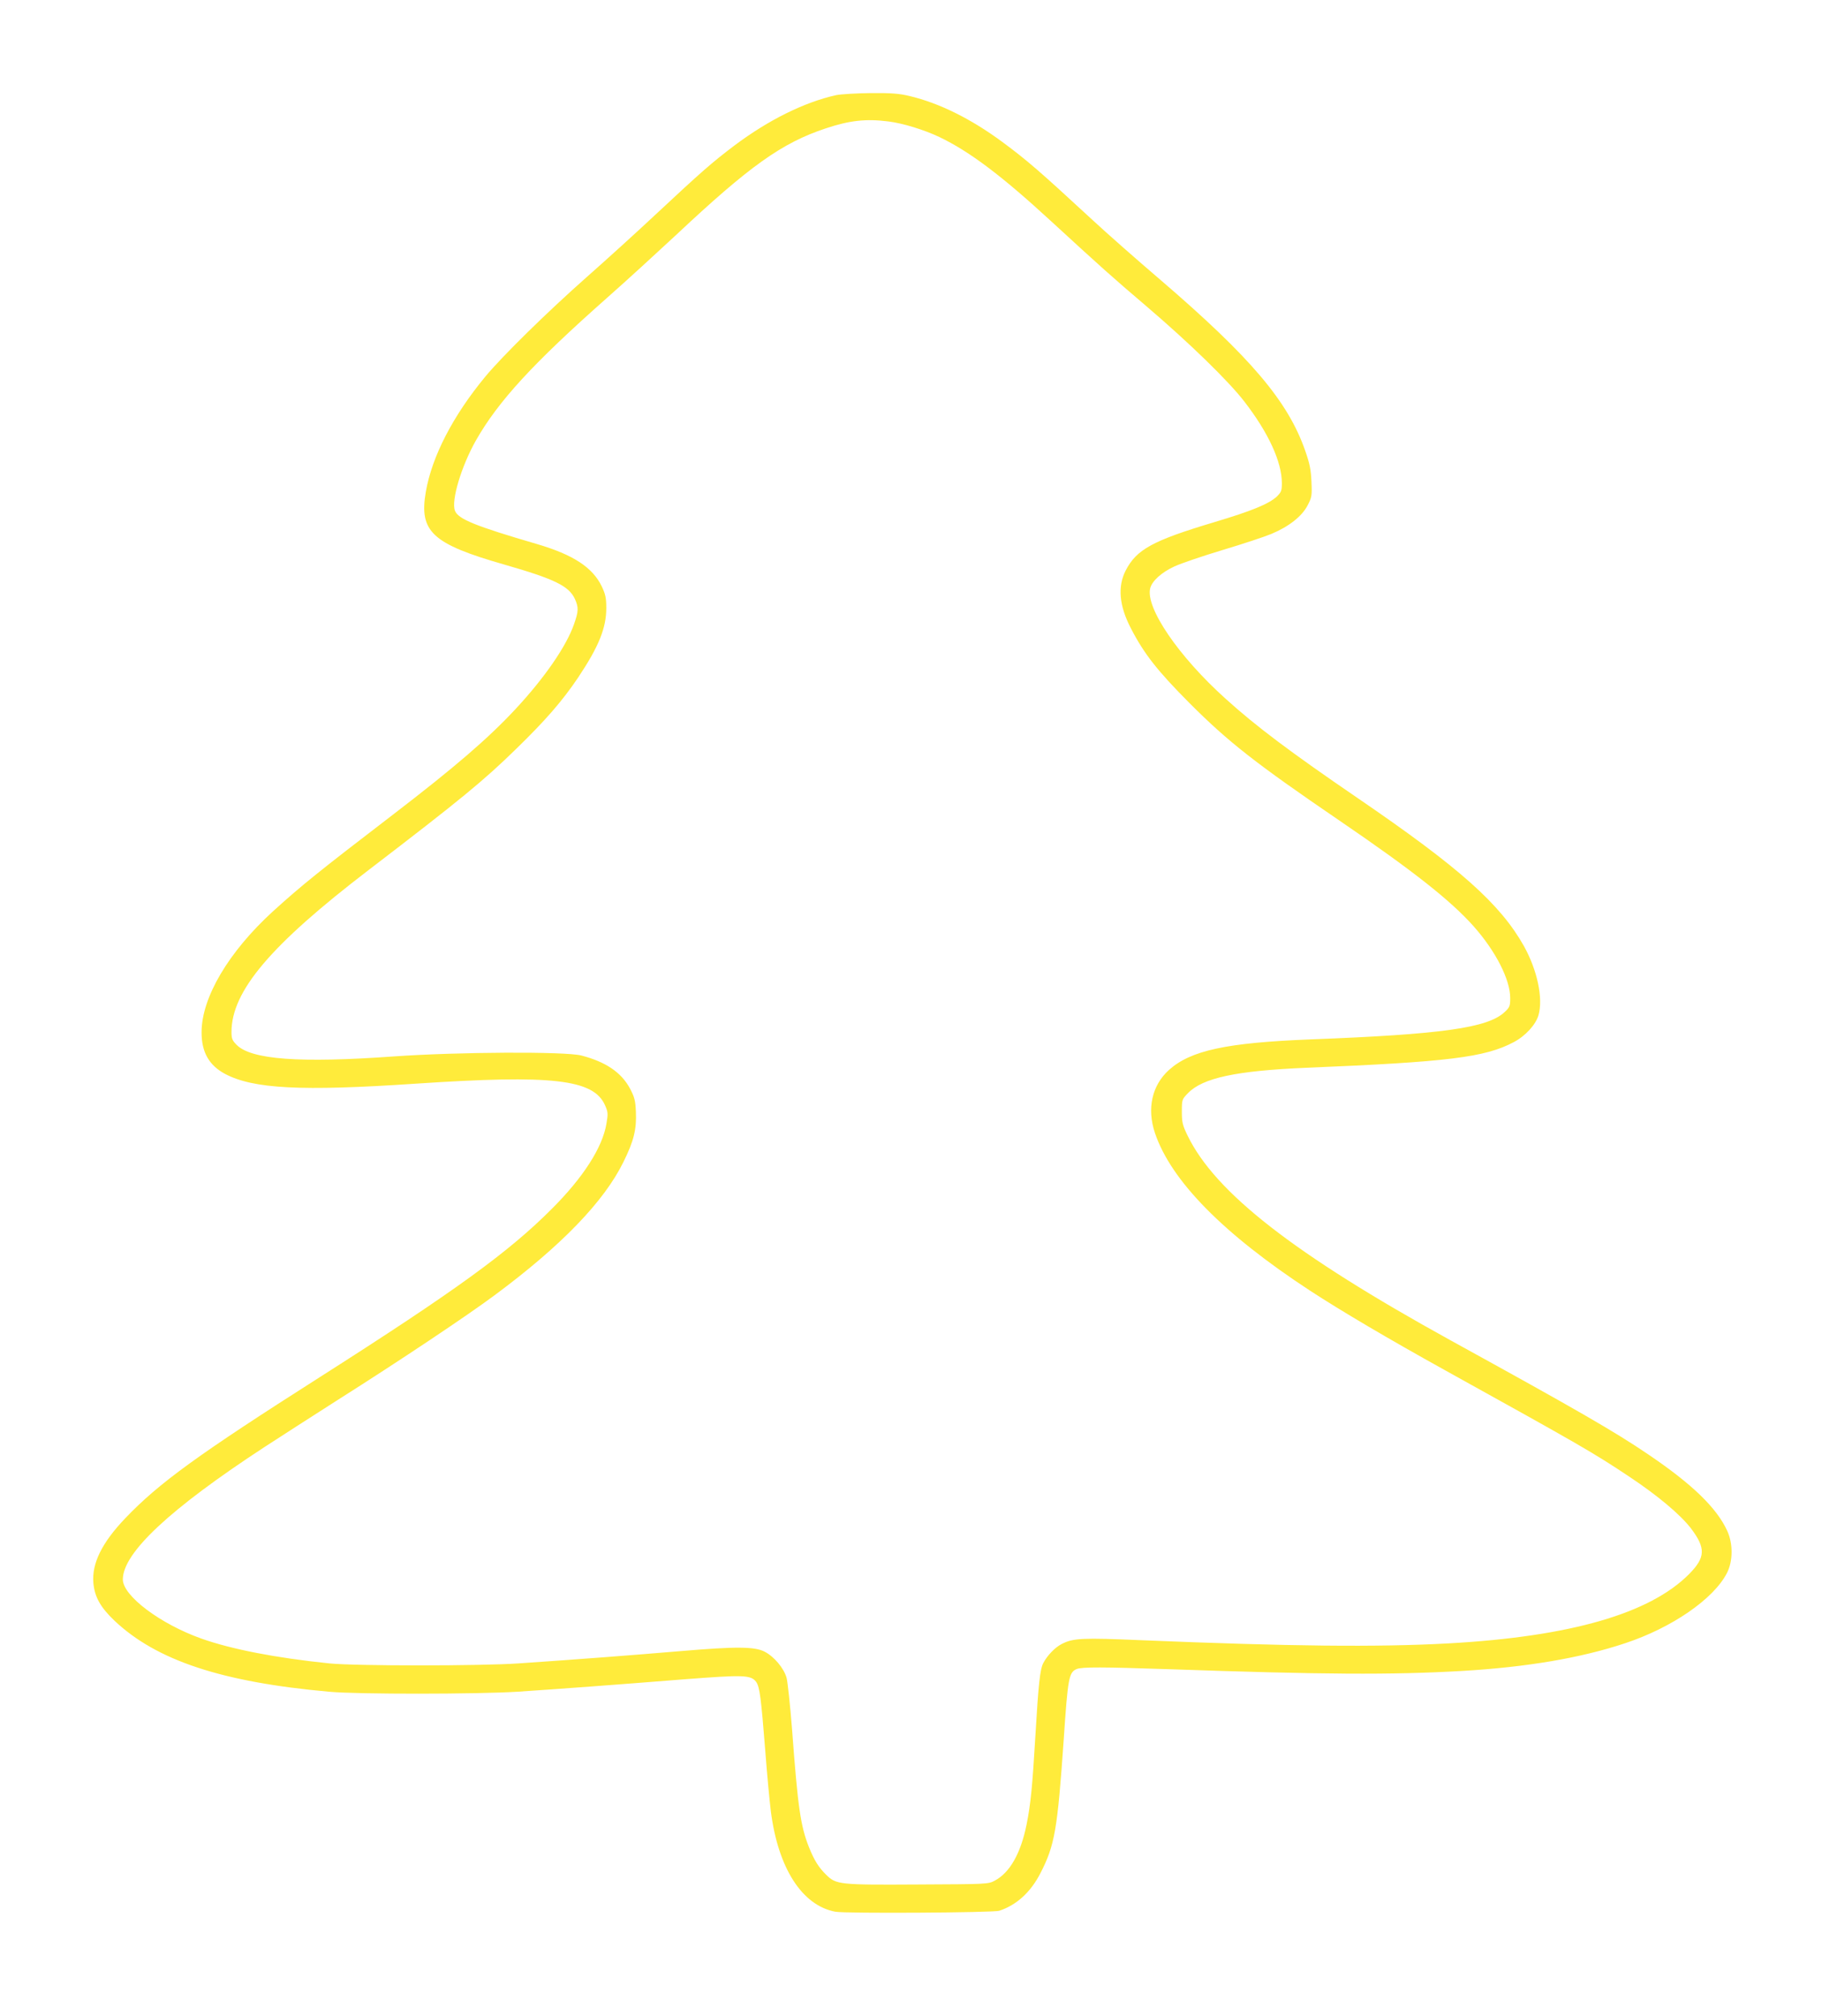
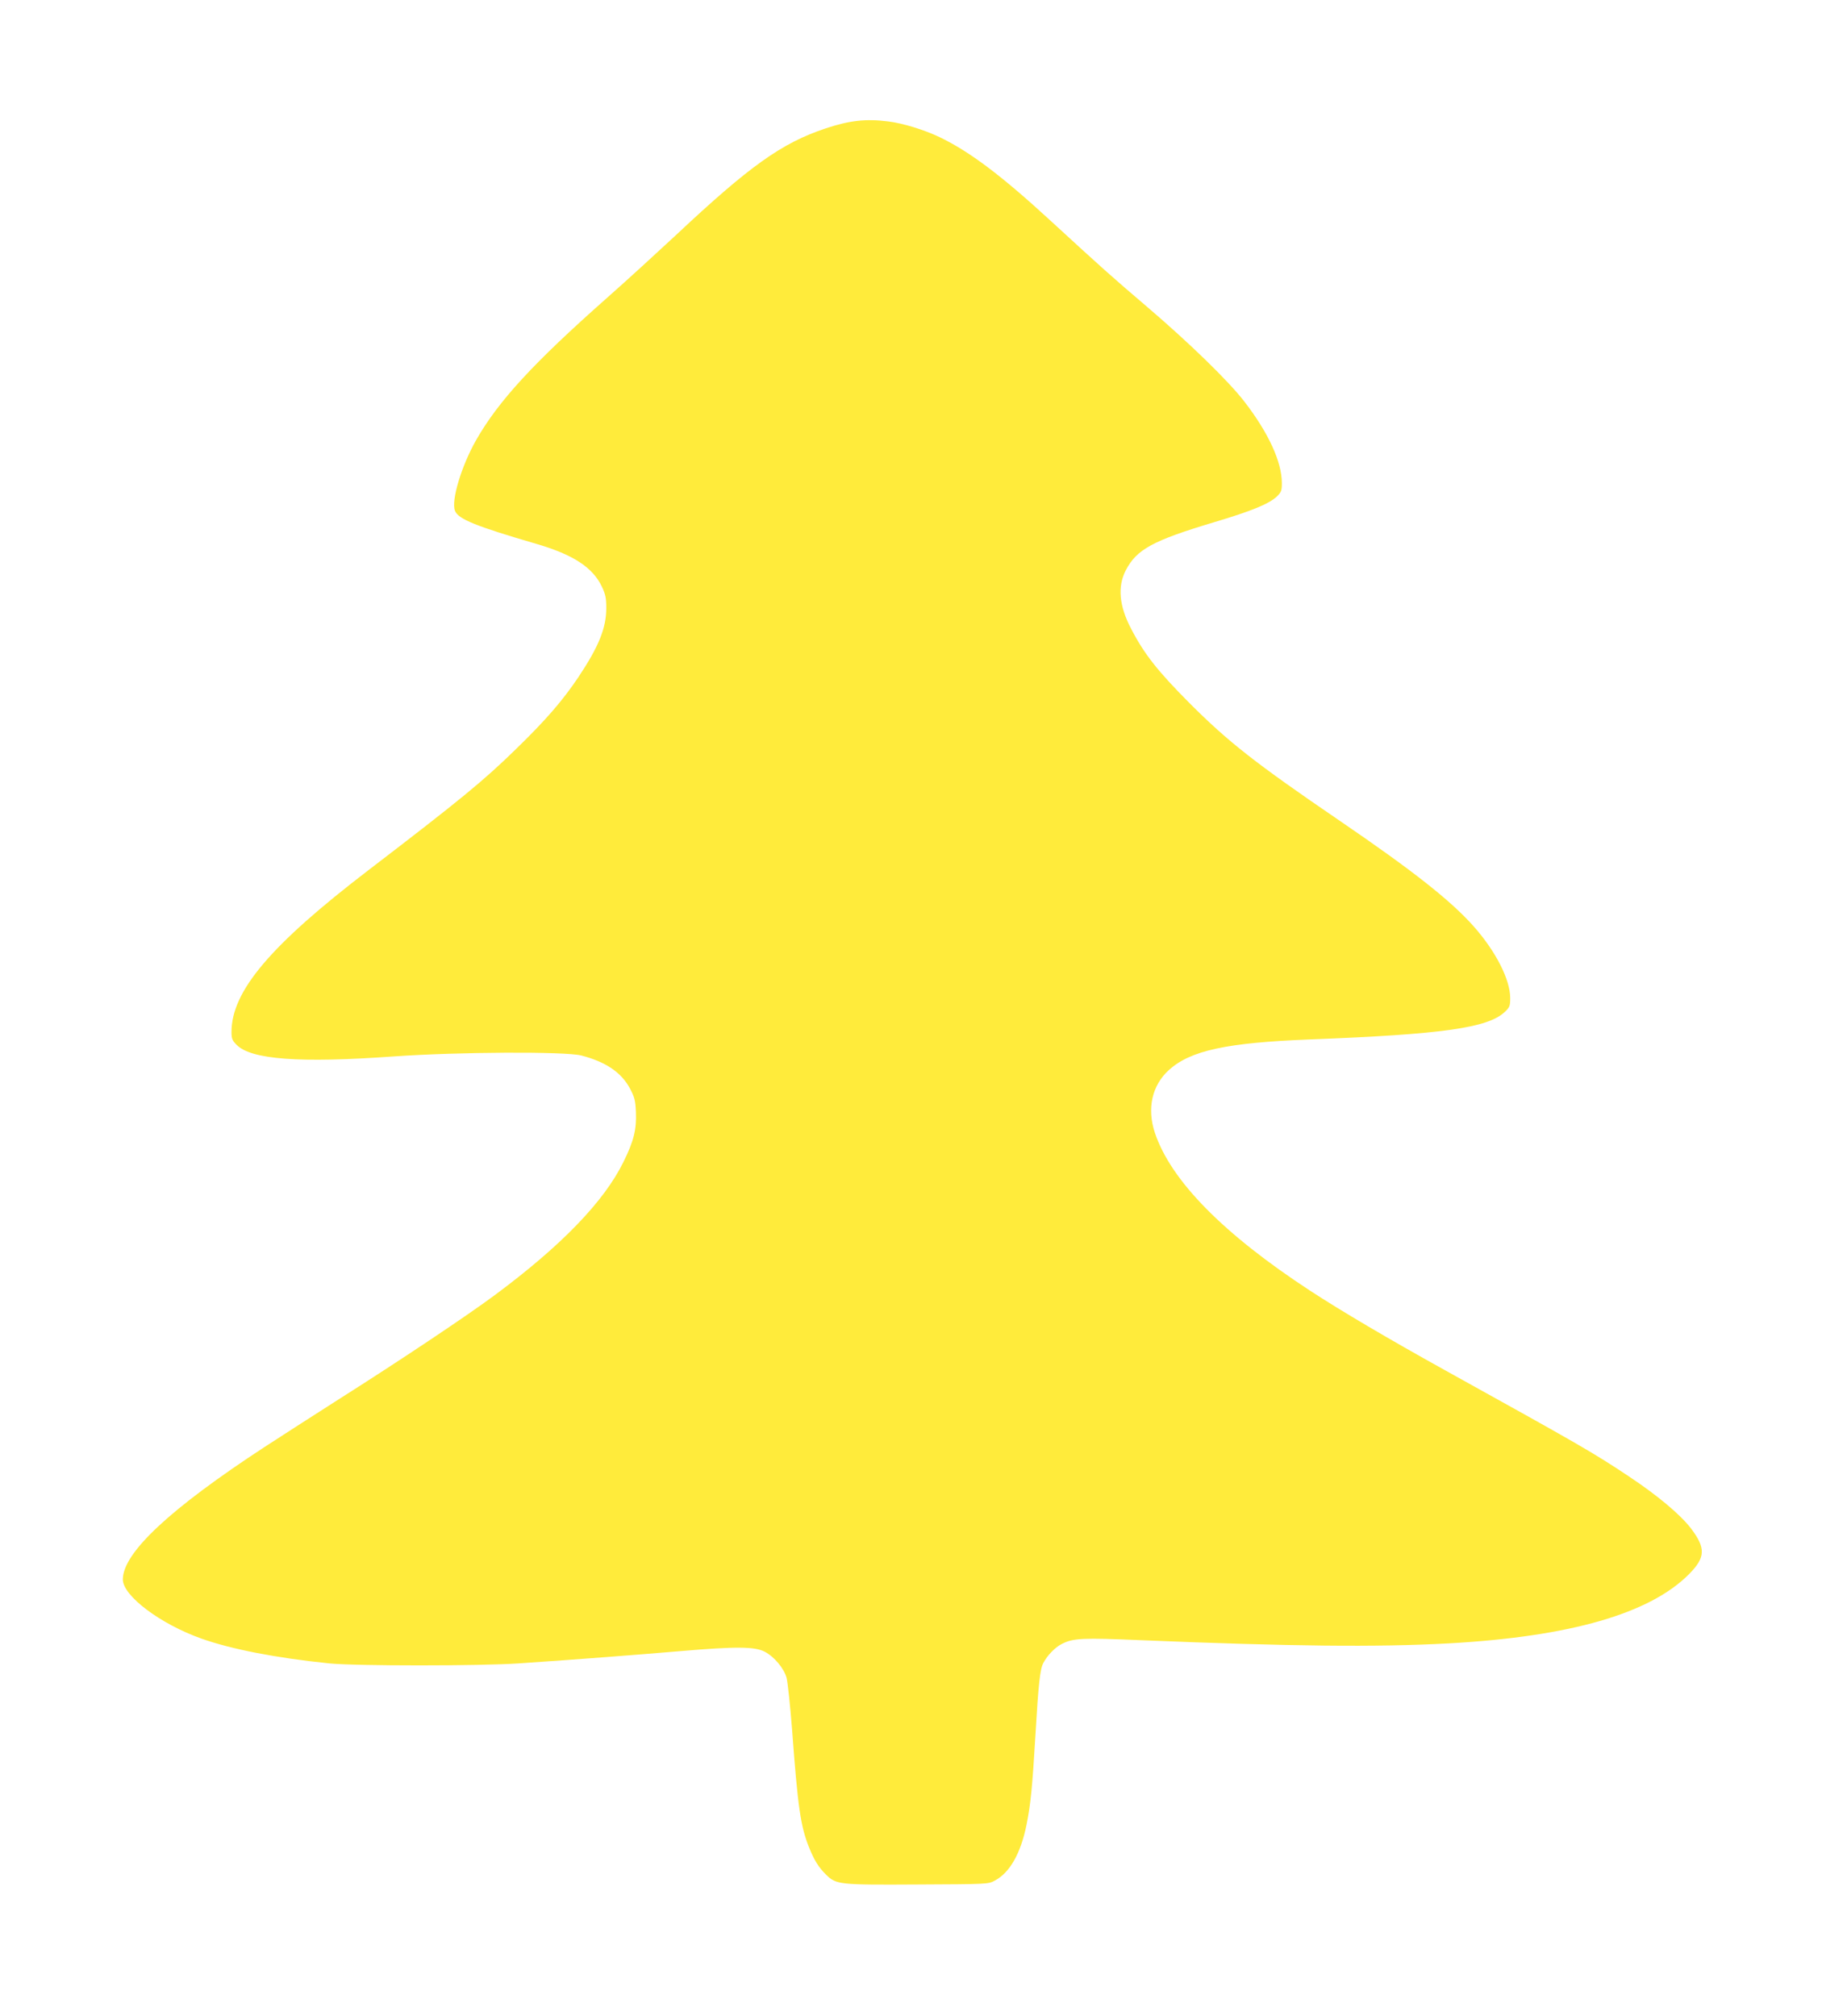
<svg xmlns="http://www.w3.org/2000/svg" version="1.0" width="1157pt" height="1280pt" viewBox="0 0 1157 1280" preserveAspectRatio="xMidYMid meet">
  <g transform="translate(0,1280) scale(0.1,-0.1)" fill="#ffeb3b" stroke="none">
-     <path d="M5310 12196 c-203 -45 -430 -158 -645 -319 -144 -109 -206 -163 -505 -442 -113 -106 -308 -283 -435 -395 -253 -224 -532 -498 -642 -630 -207 -250 -340 -508 -379 -733 -44 -253 41 -331 499 -462 320 -92 410 -136 448 -219 24 -54 23 -77 -6 -160 -49 -140 -186 -339 -371 -538 -173 -186 -384 -368 -779 -671 -475 -364 -581 -450 -762 -614 -282 -258 -453 -547 -453 -768 0 -126 47 -209 149 -264 180 -95 482 -111 1211 -62 868 58 1129 28 1202 -137 19 -43 20 -53 9 -117 -25 -151 -147 -341 -346 -540 -274 -275 -610 -519 -1475 -1070 -776 -494 -1020 -671 -1235 -896 -148 -155 -213 -287 -202 -411 8 -88 45 -154 133 -238 267 -253 682 -391 1364 -452 185 -17 935 -16 1195 0 257 17 649 46 1061 79 376 29 423 28 456 -17 22 -31 31 -99 58 -442 11 -145 27 -315 35 -379 46 -362 199 -599 410 -638 67 -12 1001 -6 1040 6 110 36 200 118 262 239 91 177 108 275 148 851 26 390 33 424 82 445 33 14 169 13 588 -1 972 -34 1411 -37 1860 -11 409 24 753 82 1035 176 296 98 561 280 646 445 39 75 40 187 2 269 -67 146 -223 297 -503 486 -209 142 -446 279 -1255 724 -992 547 -1493 937 -1669 1300 -32 66 -36 84 -36 152 0 76 1 78 39 117 94 97 307 142 751 161 902 37 1136 66 1318 163 74 39 140 111 157 172 30 107 -8 285 -93 438 -150 267 -407 496 -1052 937 -432 295 -651 460 -842 633 -299 269 -510 578 -479 702 12 46 71 100 153 138 43 20 182 67 308 105 127 38 266 84 309 102 110 46 193 111 229 180 27 52 29 61 25 150 -3 76 -11 116 -39 196 -109 315 -345 593 -919 1086 -151 129 -345 300 -430 379 -339 313 -415 379 -574 497 -199 147 -400 247 -589 292 -66 16 -115 20 -247 19 -91 -1 -190 -7 -220 -13z m330 -167 c92 -11 228 -53 325 -99 192 -92 395 -245 709 -534 319 -293 381 -349 611 -545 267 -228 518 -472 617 -601 153 -198 238 -383 238 -518 0 -48 -4 -57 -32 -85 -51 -47 -158 -91 -395 -162 -395 -118 -496 -174 -565 -308 -52 -102 -41 -224 33 -366 84 -163 169 -271 374 -477 245 -245 415 -379 950 -744 469 -320 707 -508 853 -672 140 -158 232 -338 232 -455 0 -51 -3 -59 -35 -89 -107 -101 -397 -142 -1235 -174 -532 -21 -759 -70 -897 -194 -108 -98 -141 -245 -89 -400 102 -303 434 -641 986 -1002 196 -128 496 -305 855 -504 855 -474 943 -524 1172 -677 182 -121 324 -241 391 -328 95 -126 92 -184 -11 -289 -249 -252 -755 -398 -1527 -441 -457 -25 -1006 -19 -1950 20 -375 16 -435 14 -508 -24 -42 -21 -92 -73 -117 -121 -21 -40 -31 -137 -50 -460 -19 -323 -30 -435 -56 -565 -37 -184 -107 -307 -203 -357 -40 -22 -51 -22 -486 -24 -501 -3 -520 -1 -584 62 -47 46 -76 92 -109 175 -53 132 -71 256 -107 744 -12 154 -28 303 -35 331 -17 61 -79 135 -139 166 -63 33 -181 34 -533 4 -296 -25 -645 -52 -1028 -78 -244 -17 -1040 -17 -1205 0 -340 35 -621 90 -810 157 -262 93 -500 272 -500 376 0 169 299 448 900 841 96 63 306 197 465 299 395 250 820 534 995 664 425 315 696 596 819 847 66 133 84 208 79 318 -3 73 -9 94 -38 149 -55 102 -154 169 -309 209 -102 26 -779 23 -1191 -6 -598 -43 -904 -20 -997 73 -28 28 -33 40 -33 82 0 259 247 551 870 1028 589 451 730 567 938 770 187 182 293 304 394 454 130 195 178 313 178 440 0 63 -5 87 -28 136 -58 122 -182 203 -414 271 -387 113 -499 158 -519 211 -25 65 41 283 133 446 142 250 364 491 833 906 127 112 322 291 435 396 471 442 674 587 954 680 150 50 254 62 396 44z" />
+     <path d="M5310 12196 z m330 -167 c92 -11 228 -53 325 -99 192 -92 395 -245 709 -534 319 -293 381 -349 611 -545 267 -228 518 -472 617 -601 153 -198 238 -383 238 -518 0 -48 -4 -57 -32 -85 -51 -47 -158 -91 -395 -162 -395 -118 -496 -174 -565 -308 -52 -102 -41 -224 33 -366 84 -163 169 -271 374 -477 245 -245 415 -379 950 -744 469 -320 707 -508 853 -672 140 -158 232 -338 232 -455 0 -51 -3 -59 -35 -89 -107 -101 -397 -142 -1235 -174 -532 -21 -759 -70 -897 -194 -108 -98 -141 -245 -89 -400 102 -303 434 -641 986 -1002 196 -128 496 -305 855 -504 855 -474 943 -524 1172 -677 182 -121 324 -241 391 -328 95 -126 92 -184 -11 -289 -249 -252 -755 -398 -1527 -441 -457 -25 -1006 -19 -1950 20 -375 16 -435 14 -508 -24 -42 -21 -92 -73 -117 -121 -21 -40 -31 -137 -50 -460 -19 -323 -30 -435 -56 -565 -37 -184 -107 -307 -203 -357 -40 -22 -51 -22 -486 -24 -501 -3 -520 -1 -584 62 -47 46 -76 92 -109 175 -53 132 -71 256 -107 744 -12 154 -28 303 -35 331 -17 61 -79 135 -139 166 -63 33 -181 34 -533 4 -296 -25 -645 -52 -1028 -78 -244 -17 -1040 -17 -1205 0 -340 35 -621 90 -810 157 -262 93 -500 272 -500 376 0 169 299 448 900 841 96 63 306 197 465 299 395 250 820 534 995 664 425 315 696 596 819 847 66 133 84 208 79 318 -3 73 -9 94 -38 149 -55 102 -154 169 -309 209 -102 26 -779 23 -1191 -6 -598 -43 -904 -20 -997 73 -28 28 -33 40 -33 82 0 259 247 551 870 1028 589 451 730 567 938 770 187 182 293 304 394 454 130 195 178 313 178 440 0 63 -5 87 -28 136 -58 122 -182 203 -414 271 -387 113 -499 158 -519 211 -25 65 41 283 133 446 142 250 364 491 833 906 127 112 322 291 435 396 471 442 674 587 954 680 150 50 254 62 396 44z" />
  </g>
</svg>